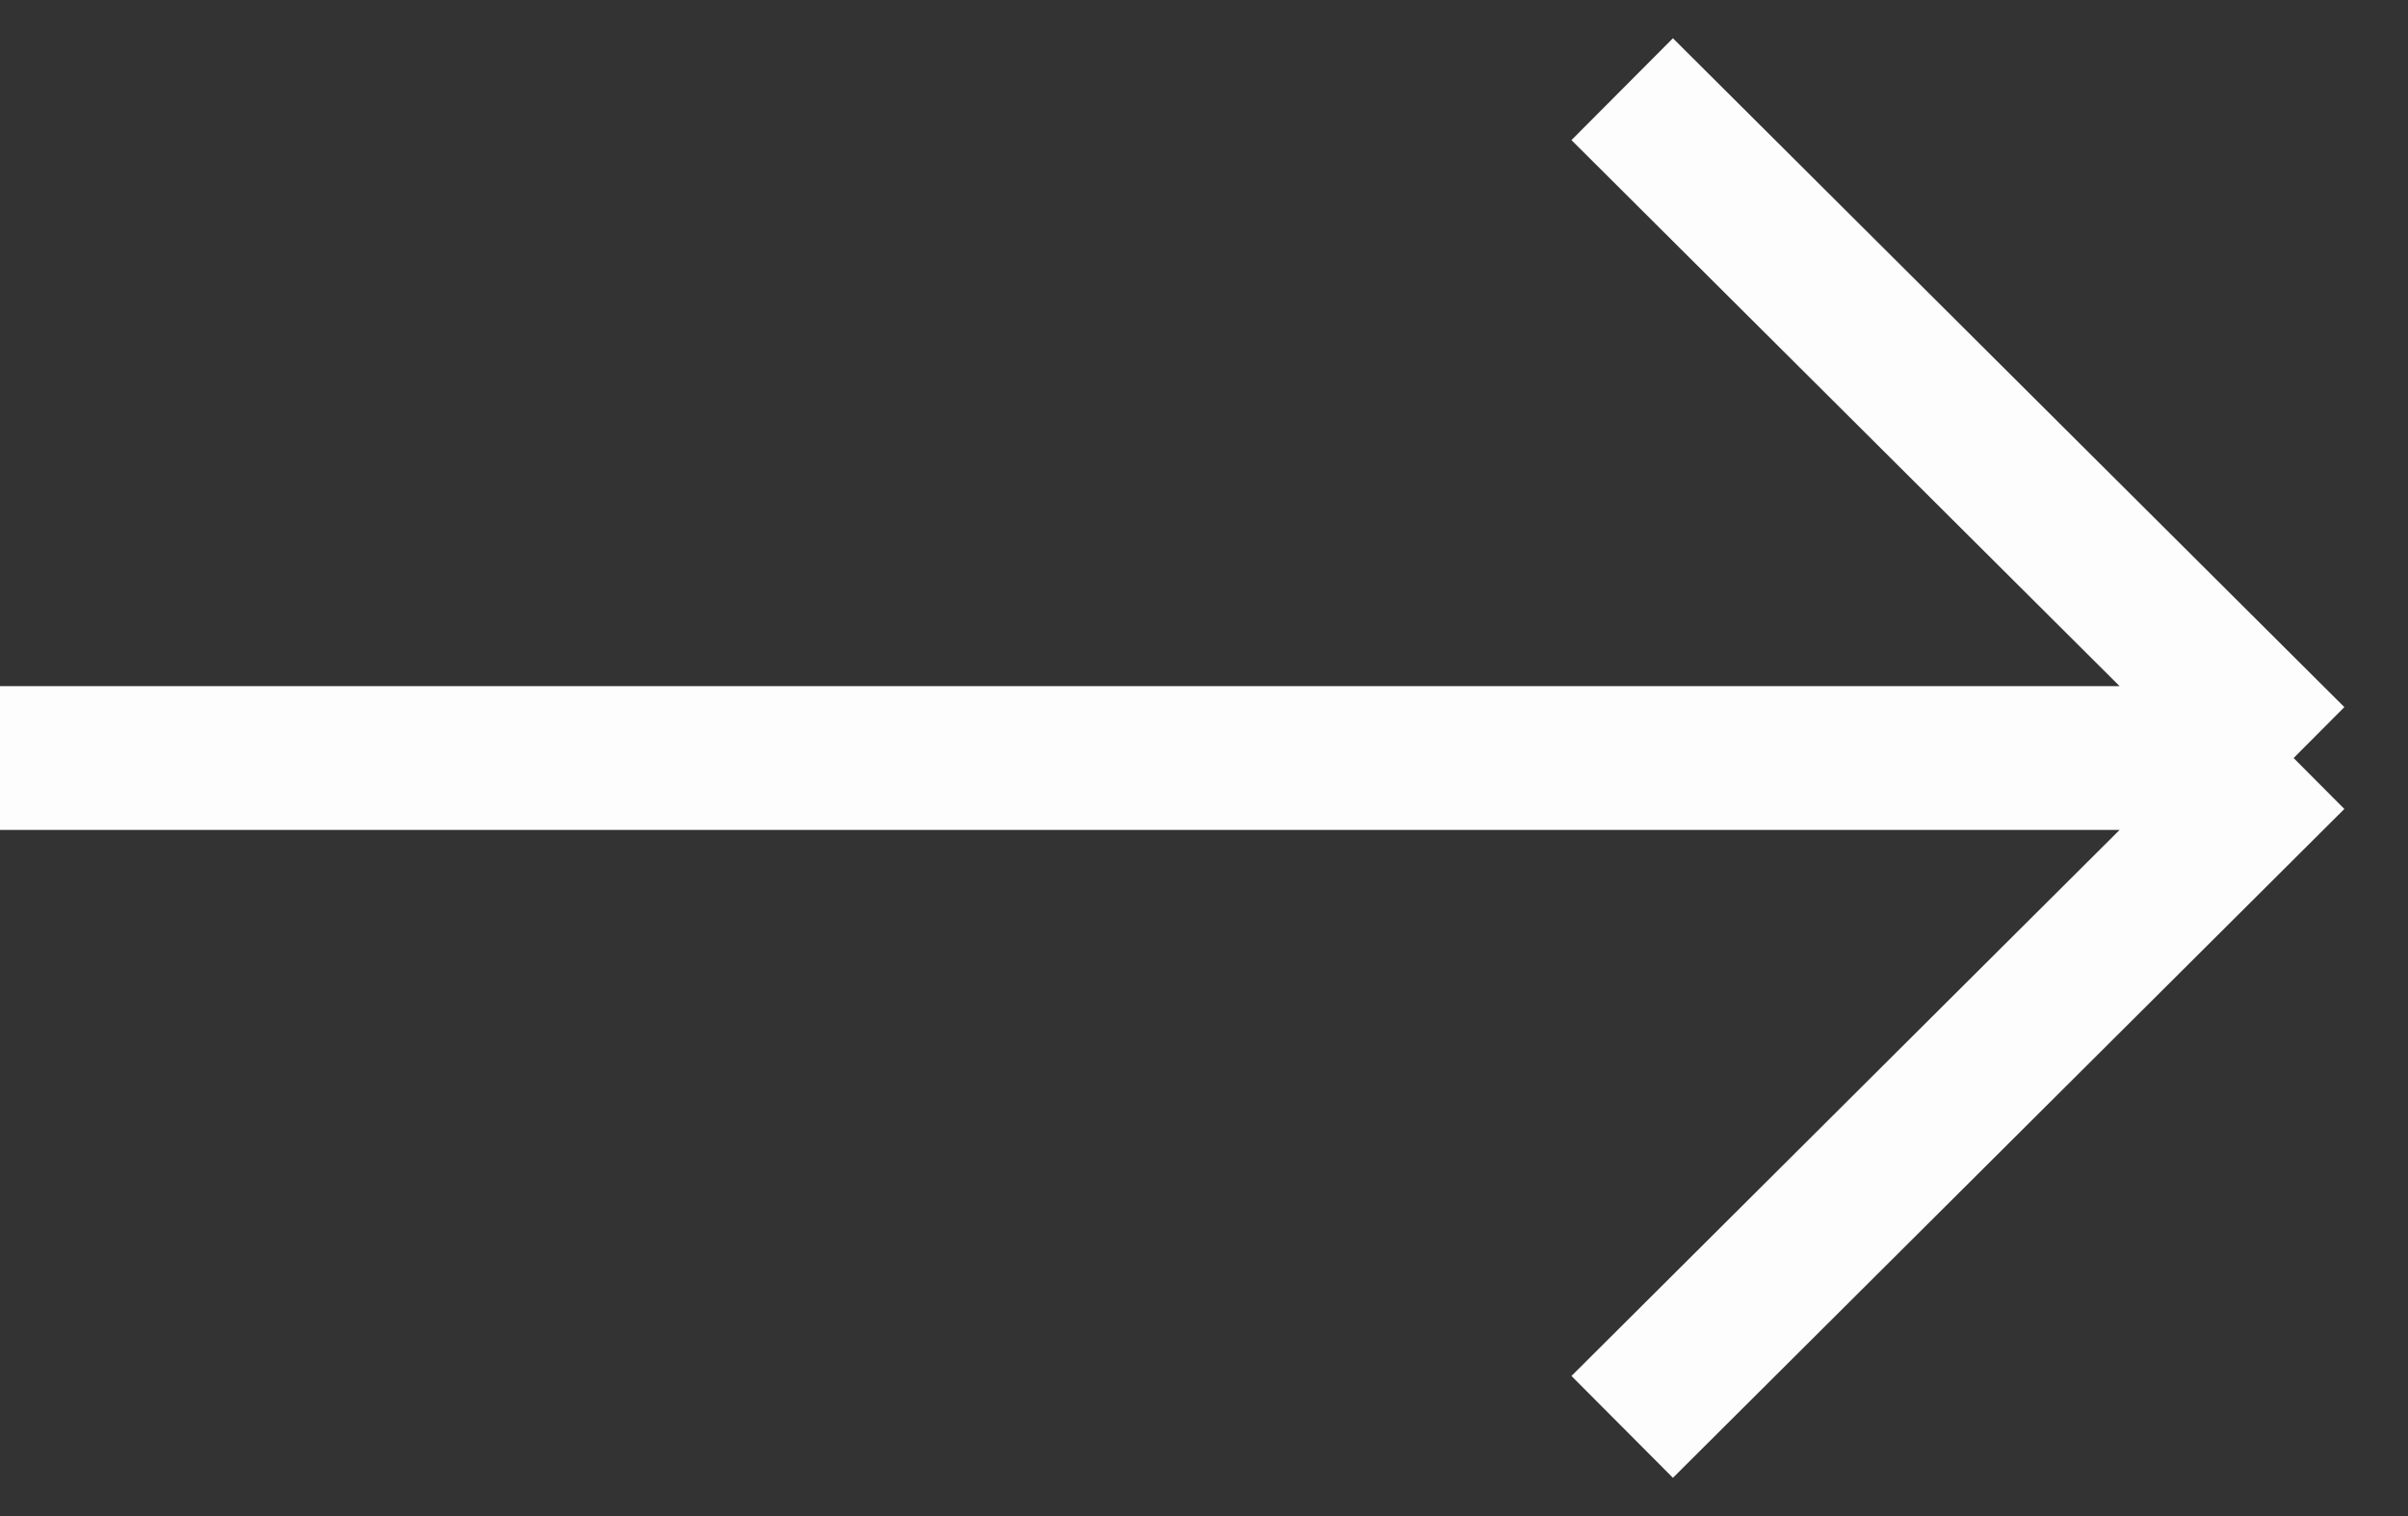
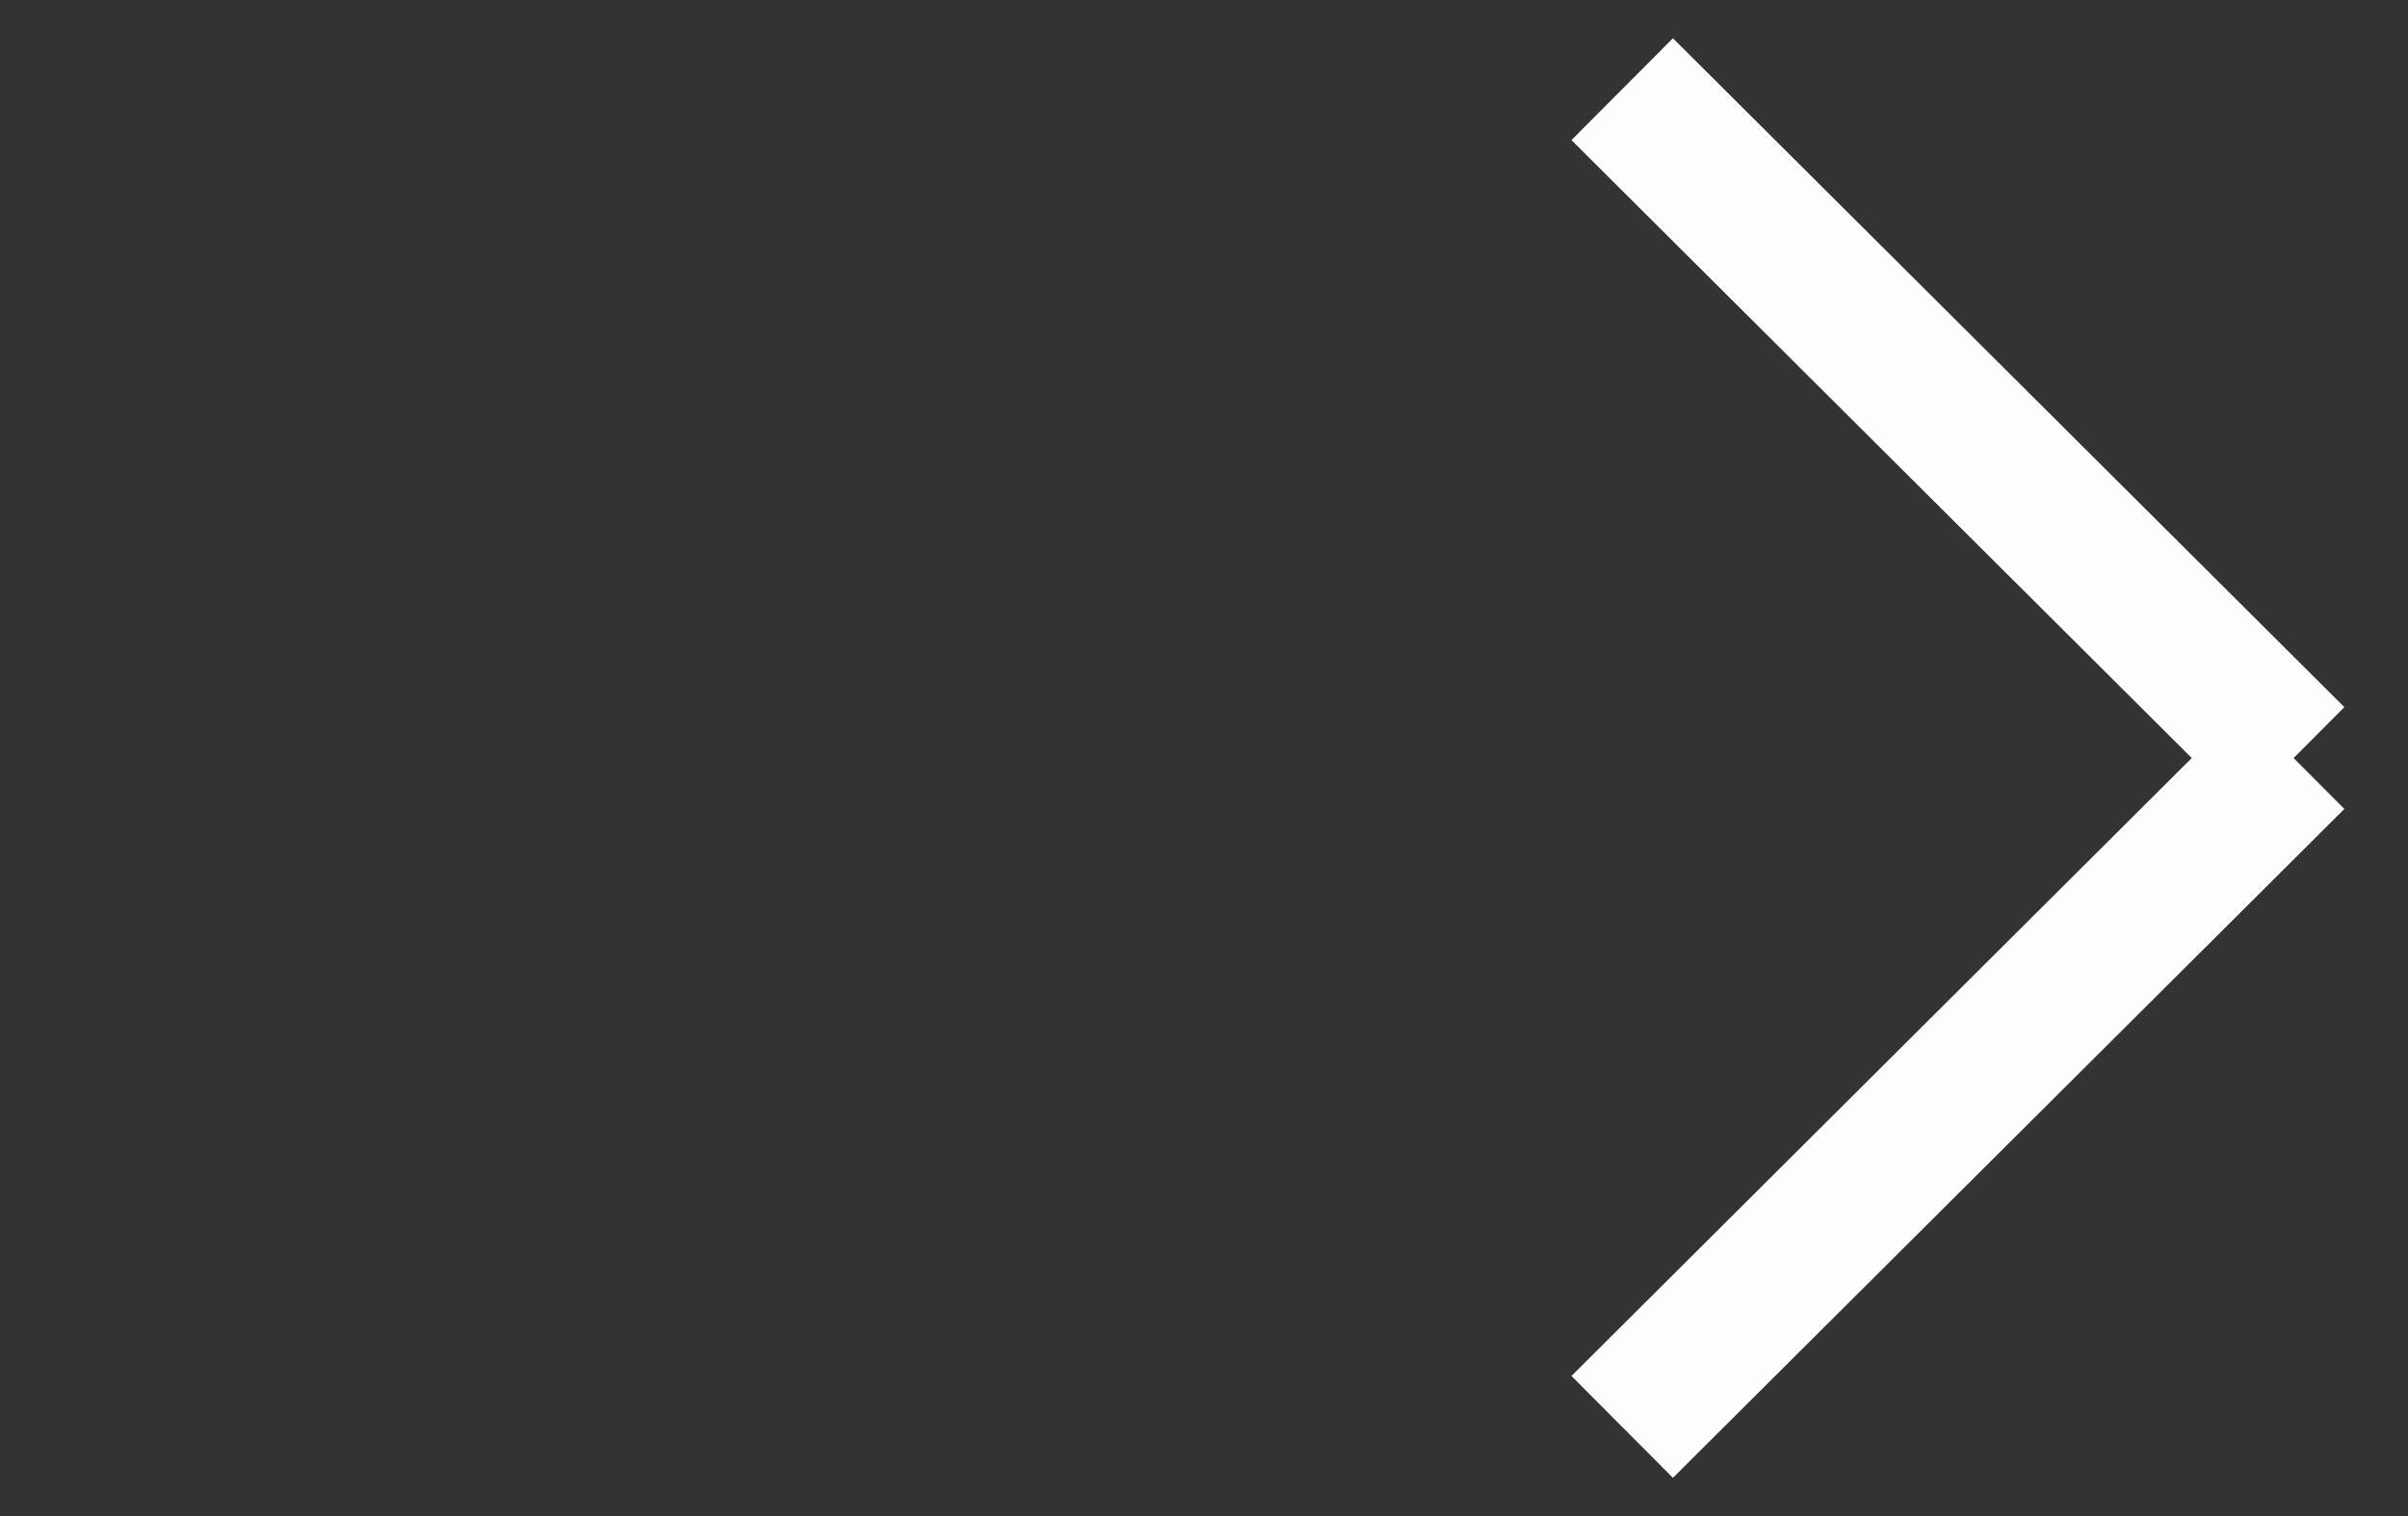
<svg xmlns="http://www.w3.org/2000/svg" width="54" height="34" viewBox="0 0 54 34" fill="none">
  <rect x="0" y="0" width="54" height="34" fill="#333333" stroke="none" />
-   <path d="M0 17L51.435 17M51.435 17L36.378 32M51.435 17L36.378 2" stroke="#FDFDFD" stroke-width="3.224" />
+   <path d="M0 17M51.435 17L36.378 32M51.435 17L36.378 2" stroke="#FDFDFD" stroke-width="3.224" />
</svg>